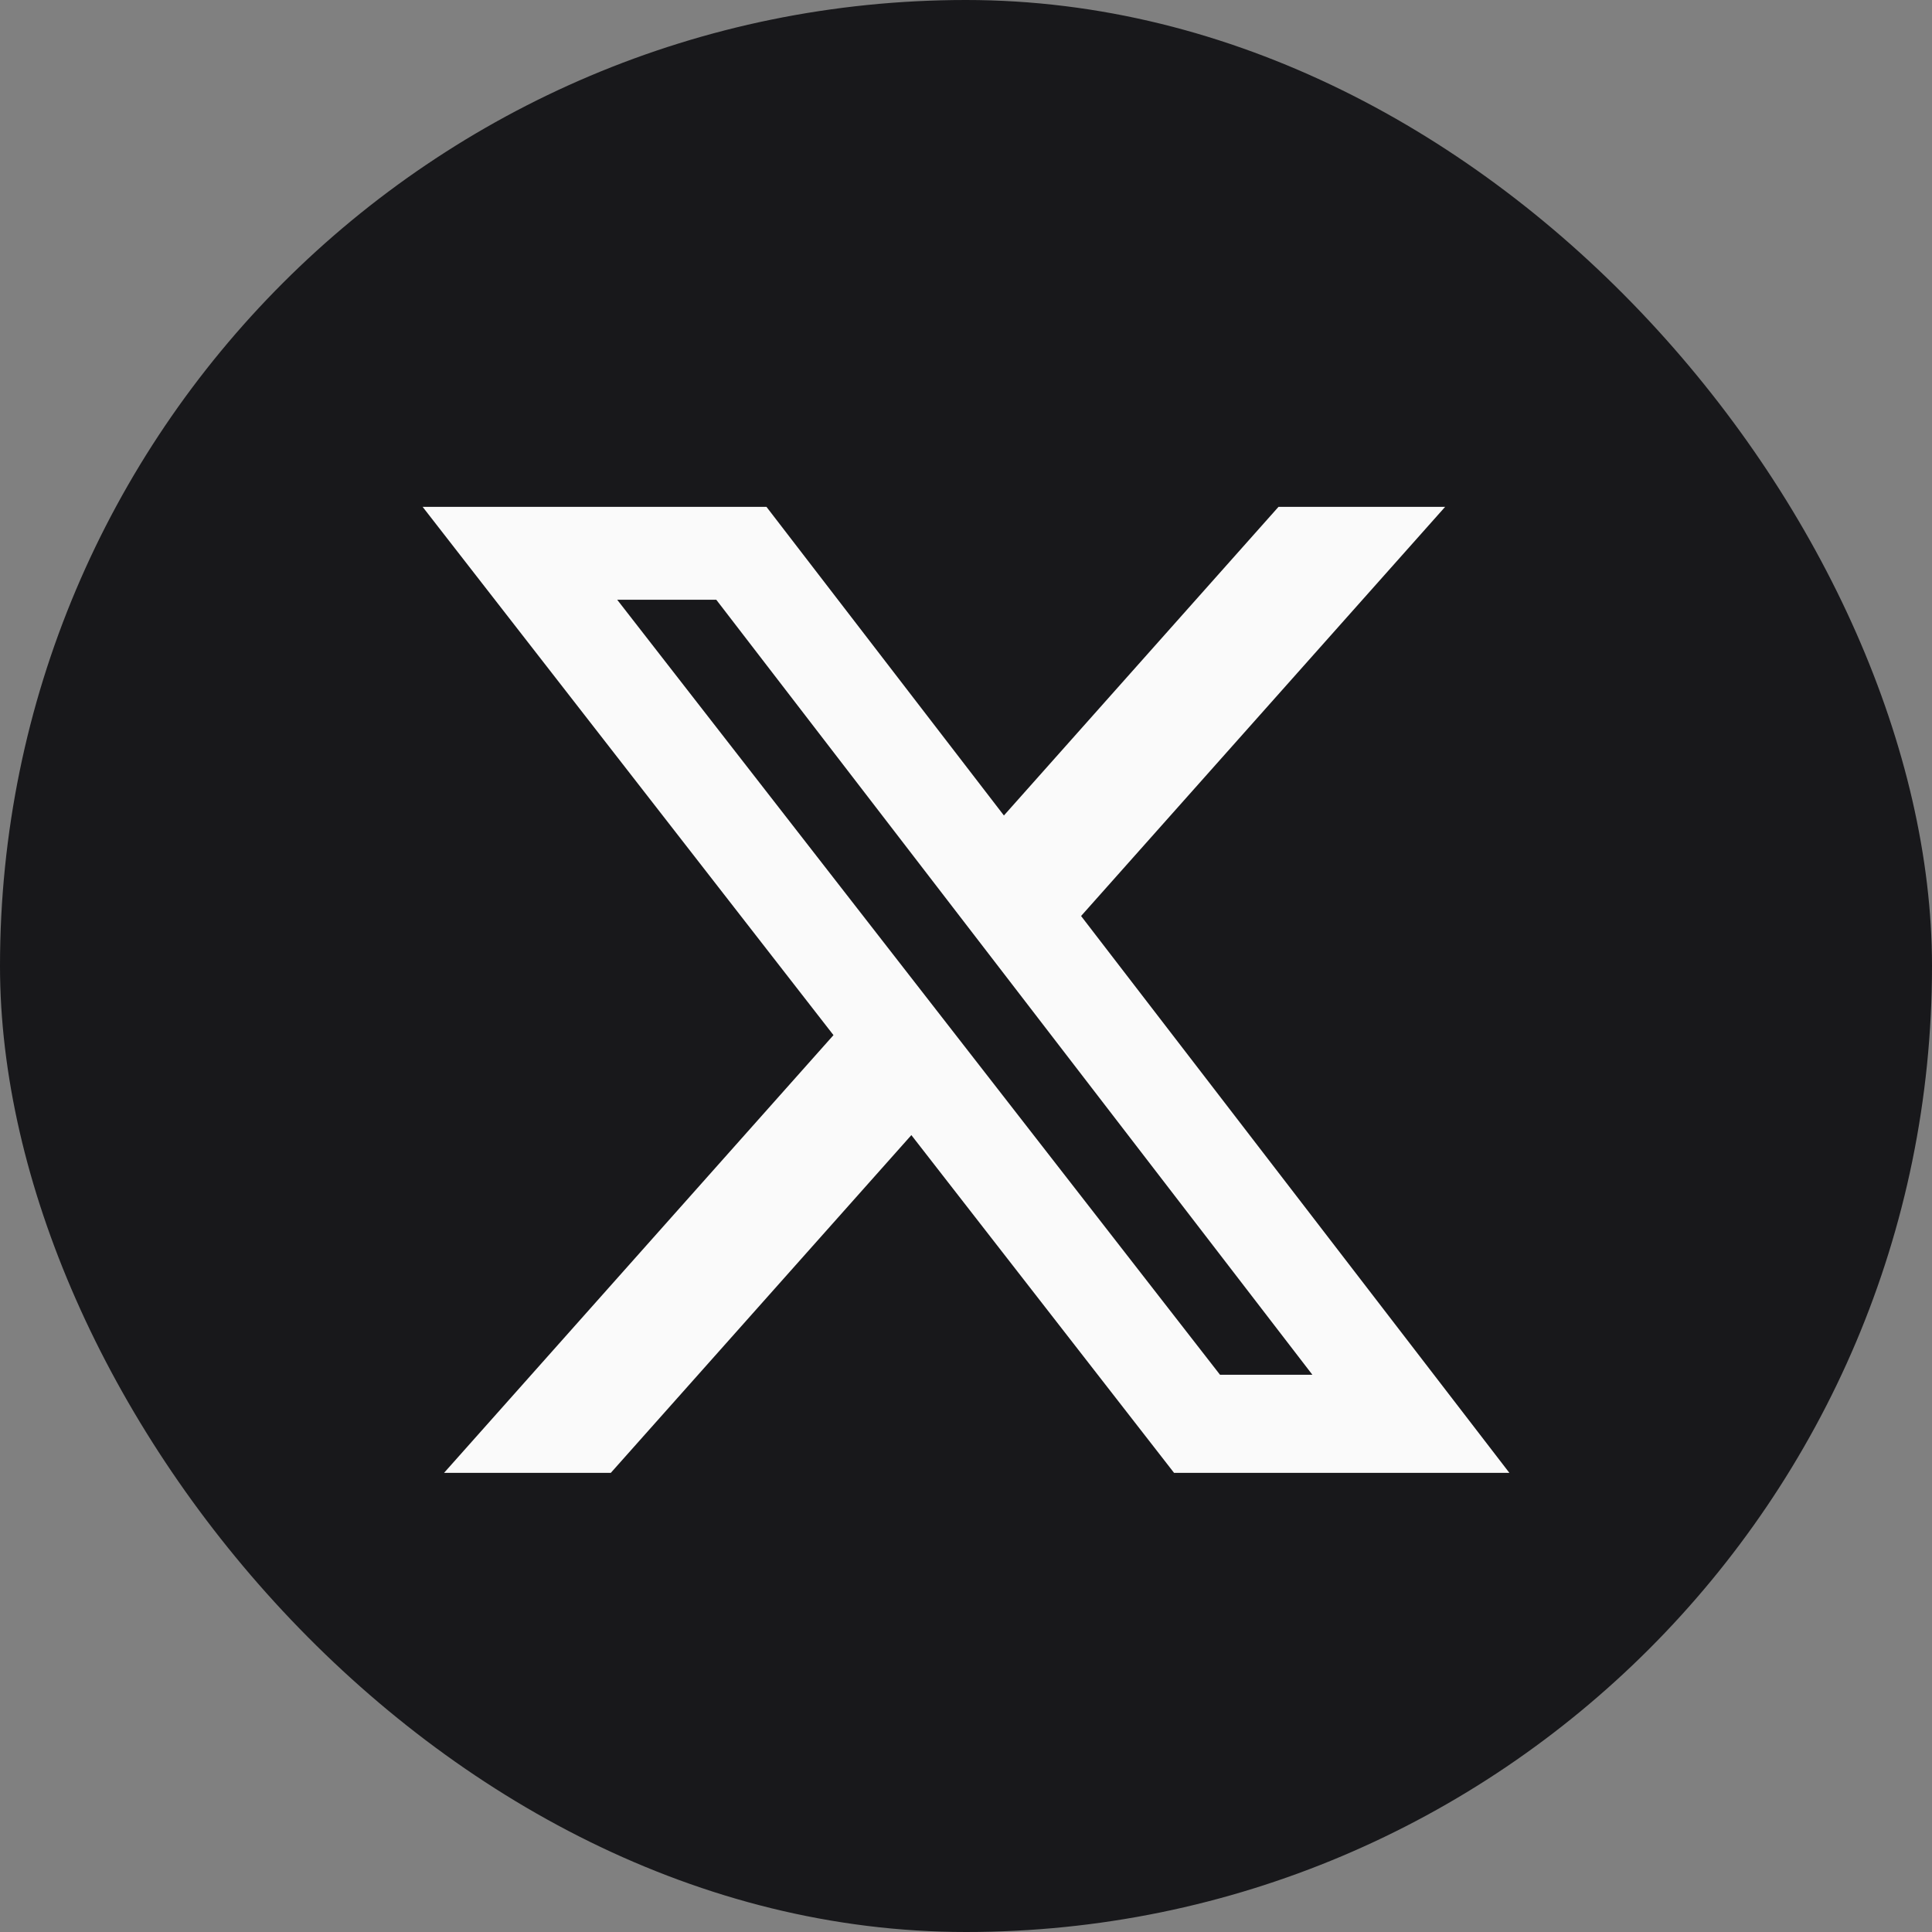
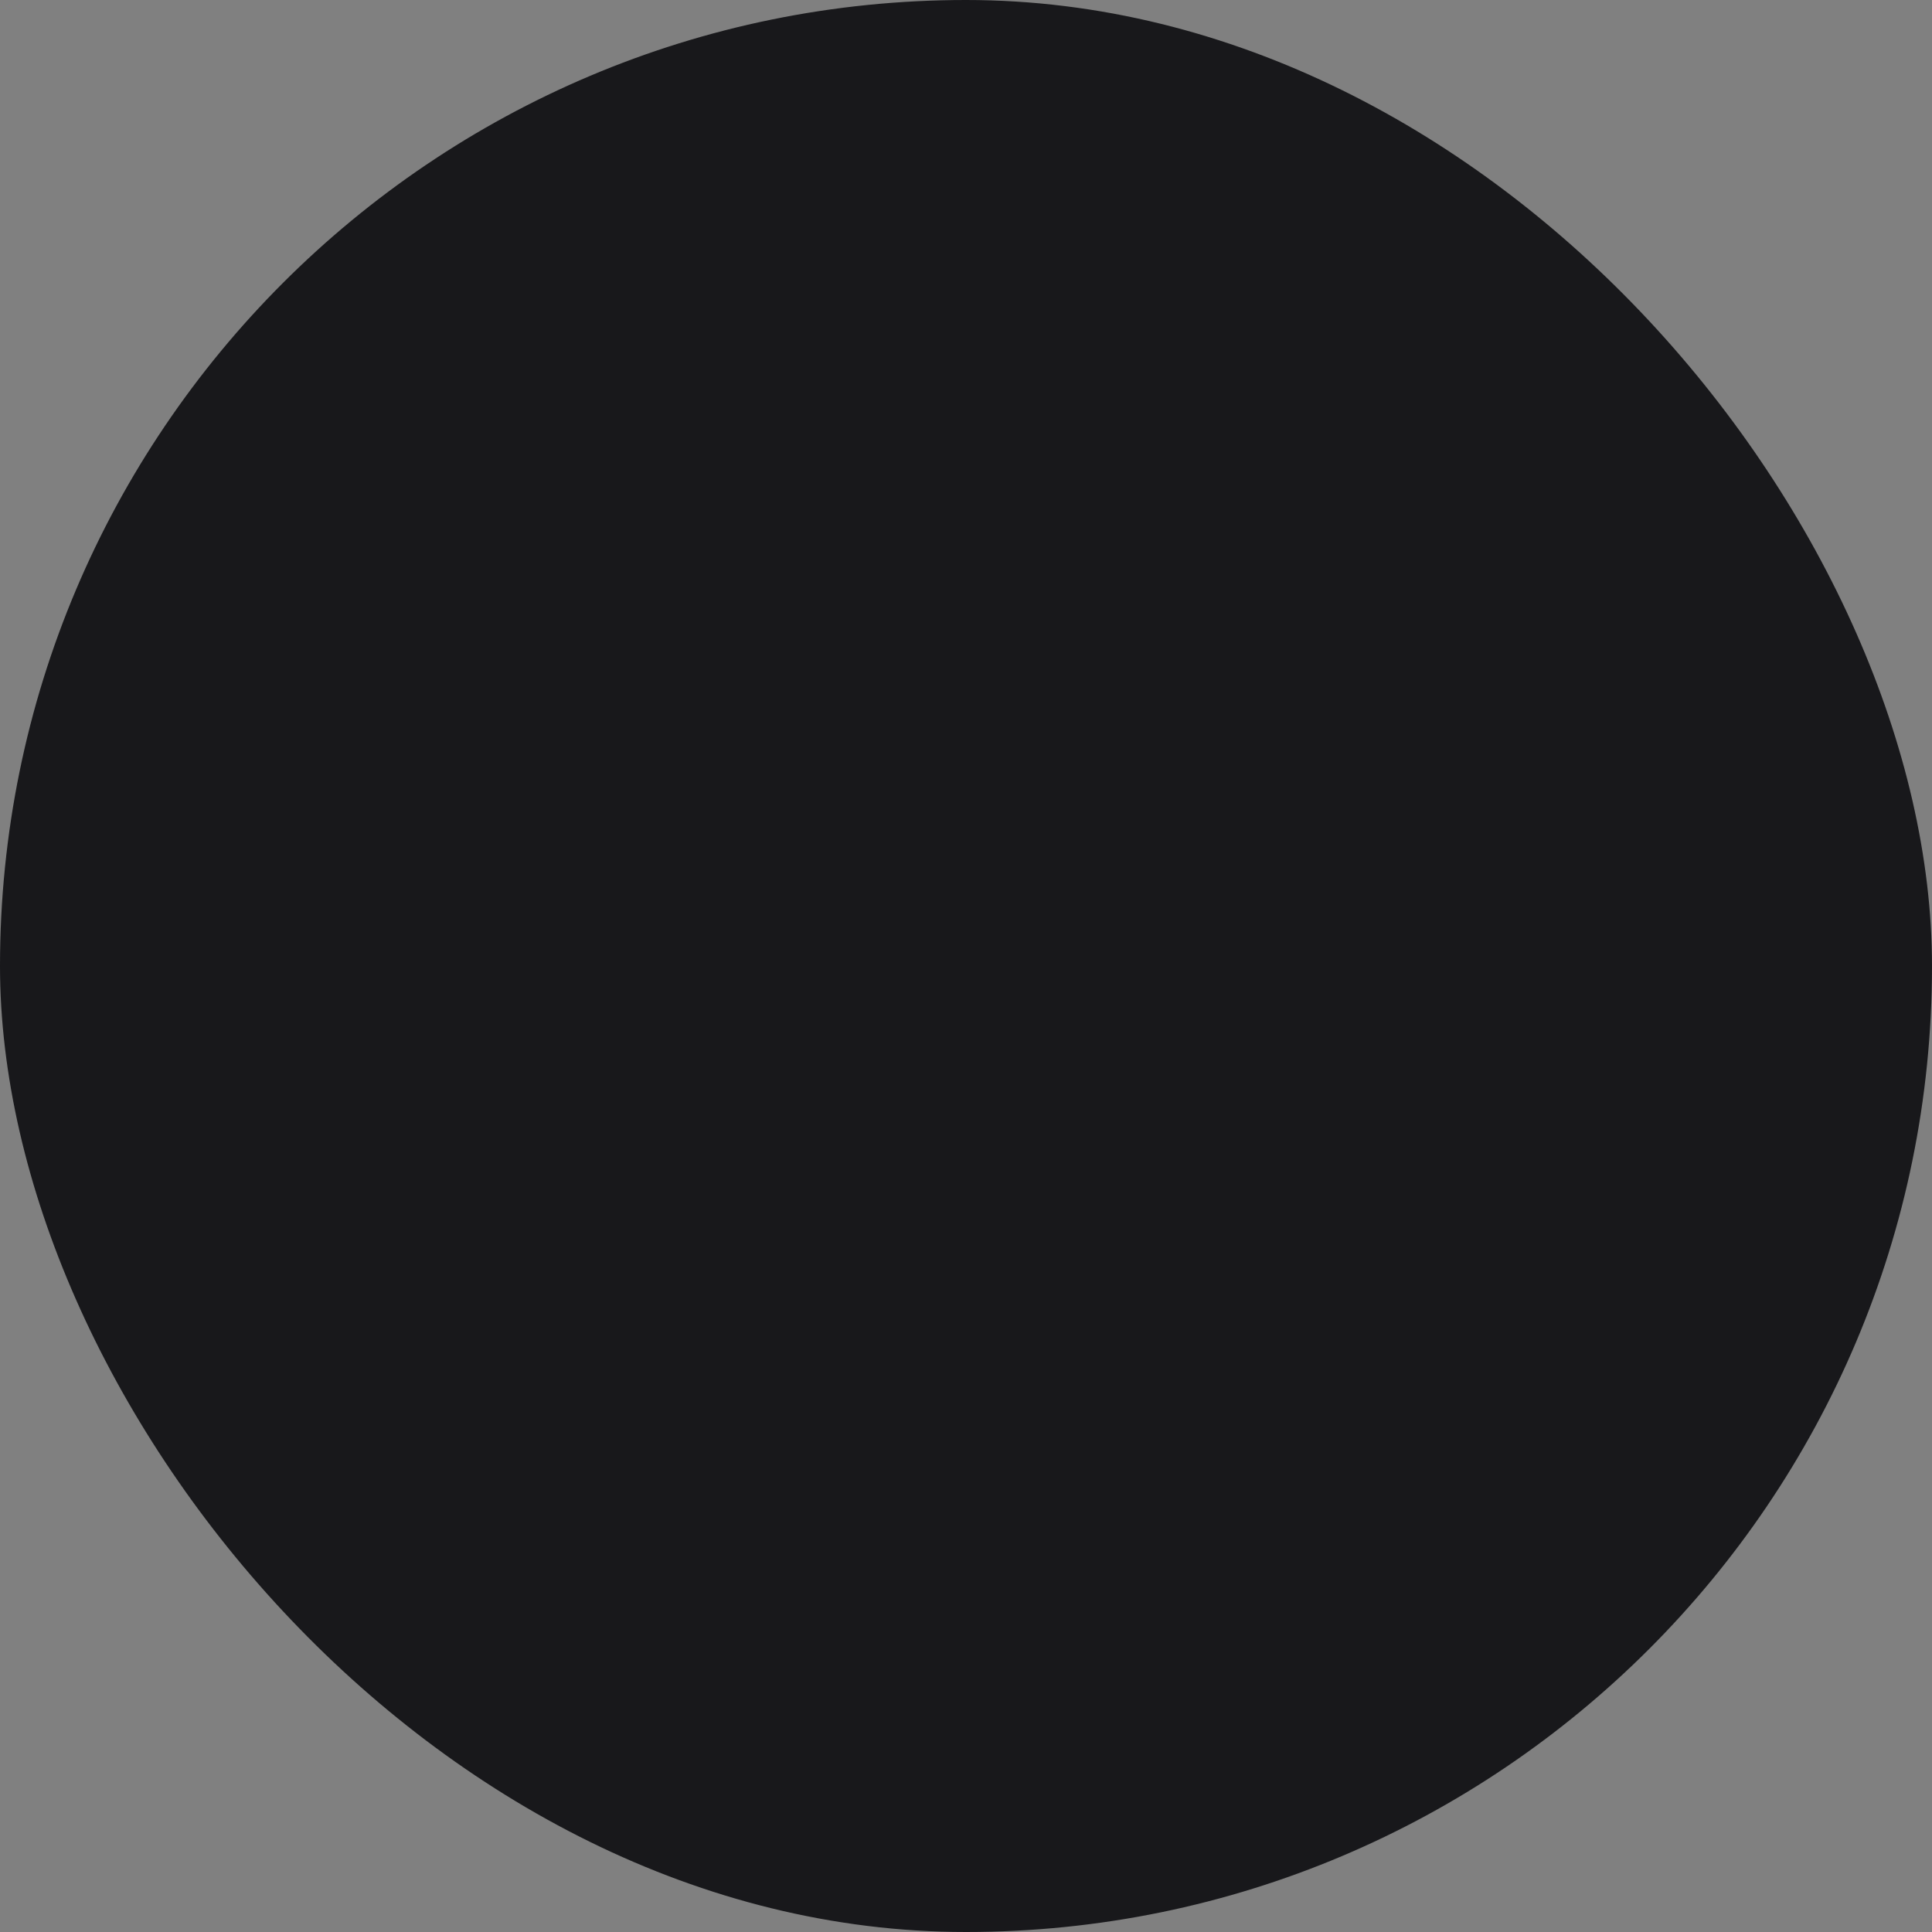
<svg xmlns="http://www.w3.org/2000/svg" width="32" height="32" viewBox="0 0 32 32" fill="none">
  <rect x="0" y="0" width="32" height="32" fill="#808080" stroke="none" />
  <rect width="32" height="32" rx="16" fill="#18181B" />
-   <path d="M21.176 8.395H23.936L17.906 15.172L25 24.395H19.446L15.095 18.801L10.117 24.395H7.355L13.805 17.145L7 8.395H12.695L16.628 13.507L21.176 8.395ZM20.207 22.77H21.737L11.864 9.934H10.223L20.207 22.77Z" fill="#FAFAFA" />
</svg>